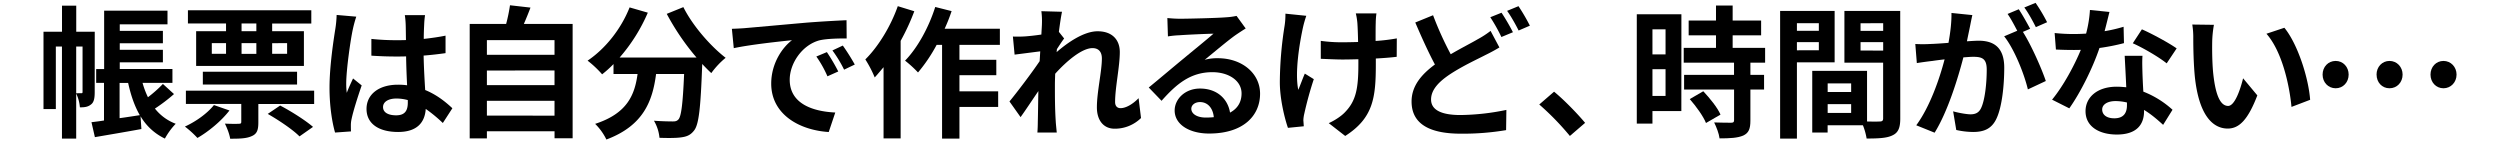
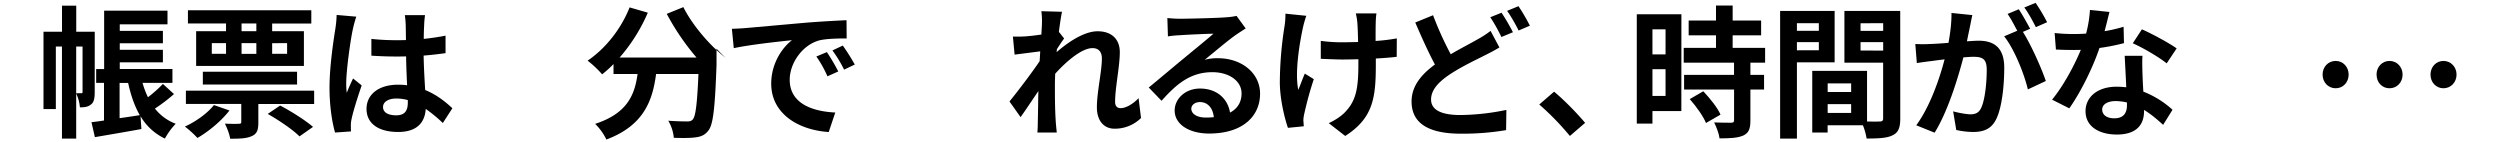
<svg xmlns="http://www.w3.org/2000/svg" width="2634.04" height="150" viewBox="0 0 2634.04 150">
  <defs>
    <style>
      .a {
        fill: #fff;
      }
    </style>
  </defs>
  <g>
    <rect class="a" width="2634.04" height="150" />
    <g>
      <path d="M99.78,97.2c0,5.55-.6,10.35-3.75,12.75-3.3,2.7-6.6,3.15-11.85,3.15a41.31,41.31,0,0,0-3.9-14.55V146h-15V49.05H58.83V114.9h-13V33.45h19.5V6h15V33.45h19.5Zm-13.8,1c.75,0,1-.3,1-1.5V49.05H80.28v49.2Zm97.35.9a177.63,177.63,0,0,1-20.1,15.3,50.62,50.62,0,0,0,21.9,16A73.54,73.54,0,0,0,173.73,146a59.17,59.17,0,0,1-25.65-23.55l.9,13.5c-17.1,3.15-35.1,6.15-49,8.55l-3.6-15.75c3.9-.45,8.4-1,13.2-1.8V87.3h-8.25V72.75h8.4V11.25h66.75v14.4H126.18v6.9h45.45V45.6H126.18v6.9h45.45V65.7H126.18v7h55.5V87.3h-31.5a90.55,90.55,0,0,0,5.7,15.15,134.82,134.82,0,0,0,15.75-14ZM126,124.5c6.9-.9,14.25-2.1,21.3-3.15-5.55-9.6-9.45-21-12.3-34h-9Z" />
      <path d="M241.76,116.4c-8.55,11.1-22,22.2-33.75,28.95a101.27,101.27,0,0,0-13.2-12c11.55-5.25,23.55-13.8,30.6-22.65ZM331,95.55v14H272.2v19.35c0,8-1.35,12.15-7.05,14.55-5.54,2.55-12.89,2.7-22.64,2.7-.75-4.95-3.3-11.4-5.55-15.9,6,.3,12.6.3,14.7.15,2,0,2.55-.45,2.55-2.1V109.5H195.86v-14Zm-92.84-70.8H198V10.8H328v14H286.75v8.1H320.2v36.6H206.66V32.85h31.5ZM213.71,89.1V75.6H313V89.1Zm9.45-32.4h15V45.45h-15ZM270.1,24.75H254.51v8.1H270.1Zm-15.59,32H270.1V45.45H254.51Zm40.64,54.45c11.55,6,26.7,15.6,34.65,22.5l-14.25,10c-6.75-6.9-21.6-16.95-33.45-23.7Zm-8.4-65.7V56.7H302.5V45.45Z" />
      <path d="M375.38,17.55a124.84,124.84,0,0,0-3.6,13.2c-2.25,9.9-7,42.6-7,57.45a68.75,68.75,0,0,0,.6,9.6c1.95-5.25,4.35-10.2,6.6-15.15L381.08,90c-4.2,12.15-9,27.3-10.65,35.4a29.32,29.32,0,0,0-.75,6.9c0,1.5,0,4,.15,6.15l-16.8,1.2c-3-10.35-5.85-27.3-5.85-47.4,0-22.5,4.35-50.55,6.15-61.95a111.46,111.46,0,0,0,1.35-14.55ZM466.57,129.6a151.49,151.49,0,0,0-18-14.85c-.9,14.1-9,24.3-29.1,24.3-20.39,0-33.29-8.7-33.29-24.3,0-15.15,12.75-25.5,33-25.5a66.73,66.73,0,0,1,9.75.6c-.45-9.15-.9-19.95-1.05-30.45-3.6.15-7.2.15-10.65.15-8.7,0-17.09-.3-25.94-.9V41a246.26,246.26,0,0,0,25.94,1.35c3.45,0,7,0,10.5-.15-.15-7.35-.15-13.35-.3-16.5a84,84,0,0,0-.9-9.75h21.3a94.88,94.88,0,0,0-.9,9.6c-.15,3.3-.45,8.85-.45,15.45,8.1-.9,15.9-2,22.95-3.45V56c-7.2,1-15,1.95-23.1,2.55.3,14.4,1.05,26.25,1.65,36.3,12.45,5.1,21.75,12.75,28.65,19.2Zm-36.9-24.15a46.31,46.31,0,0,0-12-1.65c-8.4,0-14.09,3.45-14.09,9,0,6,6,8.7,13.79,8.7,9.15,0,12.3-4.8,12.3-13.5Z" />
-       <path d="M603.33,25.2V145.65H584.28V138.3H513v7.5H494.88V25.2h38.4a169.76,169.76,0,0,0,4.05-19.65L558.93,8c-2.25,6-4.65,11.85-7,17.25ZM513,42.3V57.75h71.25V42.3Zm0,32V89.7h71.25V74.25Zm71.25,47.55V106.2H513v15.6Z" />
-       <path d="M720,7.5c9.45,19.05,28.2,40.8,44.55,53.4A85.44,85.44,0,0,0,749.44,77c-3.15-2.85-6.3-6.15-9.6-9.6V68.4c-1.65,45.3-3.45,63-8.7,69.3-3.75,4.8-7.8,6.3-13.65,7.05-5.1.75-13.8.75-22.65.45a43.08,43.08,0,0,0-5.84-18c8.24.6,16,.75,19.79.75,2.7,0,4.35-.3,6-2.1,3-3.15,4.65-16.5,6-47.85H691.25c-3.75,28.8-13.5,54.45-52.35,69a59.76,59.76,0,0,0-11.85-16.5c33.9-11,41.7-30.6,44.7-52.5H646.4V67.5a113,113,0,0,1-12,10.8,107.27,107.27,0,0,0-15.3-14.4c18.75-12.6,35.25-33.3,44.25-56.1l19.2,5.55a179.9,179.9,0,0,1-29.7,47.25h81a254.73,254.73,0,0,1-31.35-46Z" />
+       <path d="M720,7.5c9.45,19.05,28.2,40.8,44.55,53.4c-3.15-2.85-6.3-6.15-9.6-9.6V68.4c-1.65,45.3-3.45,63-8.7,69.3-3.75,4.8-7.8,6.3-13.65,7.05-5.1.75-13.8.75-22.65.45a43.08,43.08,0,0,0-5.84-18c8.24.6,16,.75,19.79.75,2.7,0,4.35-.3,6-2.1,3-3.15,4.65-16.5,6-47.85H691.25c-3.75,28.8-13.5,54.45-52.35,69a59.76,59.76,0,0,0-11.85-16.5c33.9-11,41.7-30.6,44.7-52.5H646.4V67.5a113,113,0,0,1-12,10.8,107.27,107.27,0,0,0-15.3-14.4c18.75-12.6,35.25-33.3,44.25-56.1l19.2,5.55a179.9,179.9,0,0,1-29.7,47.25h81a254.73,254.73,0,0,1-31.35-46Z" />
      <path d="M785.72,29.55c12.45-1.05,37-3.3,64.19-5.7,15.3-1.2,31.5-2.1,42-2.55l.15,19.2c-7.95,0-20.7.15-28.65,2-18,4.8-31.35,24-31.35,41.55,0,24.45,22.8,33.3,48,34.5l-6.9,20.55c-31.2-2-60.59-18.75-60.59-51,0-21.45,11.85-38.25,21.89-45.75-12.89,1.35-44.09,4.65-61.34,8.4l-2-20.4C777.17,30.15,782.87,29.85,785.72,29.55ZM883.21,75.3l-11.4,5.1a115.73,115.73,0,0,0-11.7-20.85l11.1-4.65A196.58,196.58,0,0,1,883.21,75.3ZM900.61,68l-11.25,5.4a132,132,0,0,0-12.3-20.25L888,48A224.37,224.37,0,0,1,900.61,68Z" />
-       <path d="M963.33,11.85a233.66,233.66,0,0,1-14.4,31.2V145.8h-18v-75c-3.15,3.75-6.3,7.5-9.3,10.8a121.89,121.89,0,0,0-9.9-19c13.65-13.5,26.7-34.8,34.2-56.1Zm47.55,35.4V63h38.85V79.2h-38.85v17h40.8v16.5h-40.8V146h-18.3V47.25h-5.7a166.56,166.56,0,0,1-19.65,29.1A121.32,121.32,0,0,0,953.58,63.9c13.2-13.5,25-35.1,31.8-56.55l17.25,4.35a177.28,177.28,0,0,1-7.35,18.6h58.2v17Z" />
      <path d="M1202.2,124.35a39.32,39.32,0,0,1-27.9,11.25c-11.1,0-18.6-8.25-18.6-22.5,0-16.2,5.25-37.95,5.25-51.45,0-7.35-3.75-10.95-9.9-10.95-11.1,0-27.29,13.65-39.29,27-.15,4.2-.3,8.25-.3,12,0,12.15,0,24.6.9,38.55.15,2.7.75,8.1,1.05,11.4H1093c.3-3.15.45-8.55.45-11,.3-11.55.3-20.1.6-32.7-6.45,9.45-13.65,20.4-18.75,27.45l-11.7-16.5c8.4-10.2,23.4-30,31.8-42.45l.6-10.35c-7.2.9-18.6,2.4-27,3.45l-1.8-19.05a126.34,126.34,0,0,0,12.9-.15c4.35-.3,10.8-1,17.1-1.95.3-5.55.6-9.75.6-11.4a79.23,79.23,0,0,0-.6-13.2l21.75.6c-.9,4.2-2.1,11.85-3.3,21.15l5.55,7c-2,2.55-5.1,7.35-7.65,11.25a22.38,22.38,0,0,1-.3,3.15c11.7-10.2,28.79-22,43.19-22,15.9,0,23.4,9.45,23.4,21.9,0,15.45-4.95,37.2-4.95,52.65,0,3.9,1.95,6.45,5.7,6.45,5.4,0,12.45-3.75,19.05-10.5Z" />
      <path d="M1312.48,30q-5.4,3.38-10.35,6.75c-8,5.55-23.55,18.75-32.84,26.25a49.84,49.84,0,0,1,13.94-1.65c25.2,0,44.4,15.75,44.4,37.35,0,23.4-17.85,42-53.69,42-20.7,0-36.3-9.45-36.3-24.3,0-12,10.95-23.1,26.7-23.1,18.29,0,29.39,11.25,31.64,25.35,8.1-4.35,12.15-11.25,12.15-20.25,0-13.35-13.5-22.35-30.75-22.35-22.79,0-37.64,12.15-53.54,30.15l-13.5-14c10.5-8.55,28.35-23.7,37.2-30.9,8.25-6.9,23.69-19.35,31-25.8-7.64.15-28,1.05-35.84,1.65a98,98,0,0,0-12.15,1.2l-.6-19.35c4.2.45,9.3.75,13.5.75,7.8,0,39.59-.75,48-1.5a71.64,71.64,0,0,0,11.4-1.5Zm-33.6,93.45c-.9-9.6-6.44-15.9-14.54-15.9-5.55,0-9.15,3.3-9.15,7,0,5.55,6.3,9.3,15,9.3A78.12,78.12,0,0,0,1278.88,123.45Z" />
      <path d="M1376.34,16.65a114.83,114.83,0,0,0-3.45,12c-3.6,16.5-8.85,47.55-5,66,2-4.5,4.5-11.7,6.9-17.1l9.45,5.85a372.74,372.74,0,0,0-10,36.3,34.72,34.72,0,0,0-1,7.2c.15,1.5.3,4,.45,6.15L1357,134.7c-3.15-9-8.55-29.7-8.55-48.15a388.46,388.46,0,0,1,5-59.25,77.82,77.82,0,0,0,.9-12.9Zm95.25,43.2c-6,.75-13.65,1.35-22,1.8V67.8c0,35.1-2.7,56.55-32.25,75.45L1400,129.75c5.7-2.55,13.2-7.2,17.4-11.85,11.4-11.85,13.8-25.05,13.8-50.1V62.4c-5.55.15-11.25.3-16.65.3-6.45,0-15.6-.45-22.95-.75V43.05a156,156,0,0,0,22.5,1.5c5.4,0,11.1-.15,16.8-.3-.15-8.25-.45-15.9-.75-19.95a65.91,65.91,0,0,0-1.65-10.2h21.75a75.53,75.53,0,0,0-.75,10c-.15,3.3-.15,11-.15,19.05a194.34,194.34,0,0,0,22.35-2.7Z" />
      <path d="M1579.8,50c-4.5,2.7-9.15,5.25-14.7,7.95C1556,62.7,1542,69,1528.35,77.85c-12.3,8.1-20.55,16.65-20.55,27,0,10.65,10.2,16.35,30.9,16.35a248.2,248.2,0,0,0,48.45-5.4l-.3,21.3a272.91,272.91,0,0,1-47.7,3.75c-29.55,0-51.9-8.25-51.9-33.9,0-16.35,10.35-28.5,24.6-39-6.75-12.6-13.95-28.5-20.7-44.25l18.75-7.65a348.26,348.26,0,0,0,18.6,41.1c11-6.45,21.45-11.7,28.35-15.75a98,98,0,0,0,13.65-8.85Zm2.25-36.6a221.48,221.48,0,0,1,12,20.55L1581.9,39a179.52,179.52,0,0,0-11.7-20.85Zm17.85-6.9a201,201,0,0,1,12,20.55l-11.85,5.1c-3.15-6.3-8-15-12.15-20.7Z" />
      <path d="M1654.05,143.25a281.53,281.53,0,0,0-32.25-33.15l15.6-13.5c10.65,8.7,25,23.55,32.7,32.85Z" />
      <path d="M1771.5,117h-30.45v13.2h-16.5V15h47Zm-30.45-86.1V57.3h13.8V30.9Zm13.8,70.2V72.9h-13.8v28.2Zm89.4-35.1V78.9h14.4V94.35h-14.4v32.7c0,8.55-1.65,13-7.5,15.75-5.85,2.55-14,3-25,3-.6-5-3.3-12-5.7-16.8,7.2.3,15.6.3,17.85.3,2.4,0,3.15-.6,3.15-2.7V94.35h-52.65V78.9H1827V66h-53V50.4H1808V37.2h-28.8V21.6H1808V5.85h17.55V21.6h30V37.2h-30V50.4h34.2V66ZM1794.6,96.15c6.9,7.35,15,17.25,18.15,24.6l-15.3,8.85c-2.7-6.9-10.35-17.55-17.1-25.2Z" />
      <path d="M1893.26,65.7V146h-17.7V11.55H1933V65.7Zm0-41.25v8h23.1V24.45Zm23.1,28.5V44.4h-23.1V53Zm85.79,71.85c0,9.6-2,14.85-8,17.7-5.85,3-14.55,3.45-27.45,3.45a66,66,0,0,0-3.9-13.95h-37.19v7.65h-16.2V74.7h57.74V128c5.85.15,11.4.15,13.35,0,2.7,0,3.6-.9,3.6-3.3V66h-40.8V11.55h58.8Zm-76.49-36.9v9h24.74v-9ZM1950.4,119v-9.3h-24.74V119Zm9.9-94.5v8h23.85V24.45Zm23.85,28.8V44.4H1960.3v8.85Z" />
      <path d="M2078.1,15.9c-.9,3.9-1.8,8.55-2.55,12.3-.9,4.5-2.1,9.9-3.15,15.3,4.95-.3,9.45-.6,12.45-.6,15.75,0,26.85,7.05,26.85,28.35,0,17.55-2.1,41.25-8.4,54.15-5,10.35-13.05,13.65-24.45,13.65a84.1,84.1,0,0,1-17.7-2.1l-3.3-19.65c5.7,1.65,14.4,3.15,18.3,3.15,4.95,0,8.7-1.5,11.1-6.45,4.05-8.25,6-25.95,6-40.65,0-11.85-5.1-13.5-14.4-13.5-2.4,0-6,.3-10.2.6-5.85,22.5-16.65,57.45-30.3,79.35L2019,132c14.4-19.5,24.6-49.2,29.85-69.45-5.25.6-9.9,1.2-12.75,1.65-4.2.45-11.85,1.5-16.5,2.25L2018,46.35a137.93,137.93,0,0,0,15.75,0c4.65-.15,11.7-.6,19.2-1.2,2.1-11.4,3.3-22.2,3.15-31.5Zm53.25,17.7c8.7,13.65,19.8,38.7,24.15,51.75l-18.9,8.85c-3.9-16.5-14.4-42.75-25-55.95l13.8-5.85c-3-5.7-6.75-12.9-10.2-17.7L2127,9.75c3.75,5.55,9,15,12,20.55Zm13.65-5c-3.15-6.3-7.95-15.15-12.15-20.7L2144.7,3a177.51,177.51,0,0,1,12.15,20.4Z" />
      <path d="M2237.85,45.45a217.68,217.68,0,0,1-25.8,5.1c-7.05,20.85-19.8,46.65-31.8,63.6L2162.1,105c12-14.55,23.7-36.45,30.3-52.5-2.55.15-5.1.15-7.65.15-6.15,0-12.15-.15-18.6-.45l-1.35-17.4a188.82,188.82,0,0,0,19.8,1.05c4.35,0,8.85-.15,13.35-.45A126.48,126.48,0,0,0,2202,10.5l20.55,2.1c-1.2,4.8-3,12.3-5.1,20.25a156.9,156.9,0,0,0,20-4.65Zm19.5,13.35c-.45,6.3-.15,12.45,0,19,.15,4.2.45,11.4.9,18.75A99,99,0,0,1,2289,115.65l-9.9,15.9c-5.25-4.8-12-10.8-20.1-15.75v1.35c0,13.8-7.5,24.6-28.65,24.6-18.45,0-33-8.25-33-24.6,0-14.55,12.15-25.8,32.85-25.8,3.45,0,6.9.3,10.05.6-.45-11.1-1.2-24.15-1.65-33.15ZM2241,108a52.57,52.57,0,0,0-12-1.5c-8.55,0-14.1,3.6-14.1,8.85,0,5.55,4.65,9.3,12.75,9.3,10,0,13.35-5.85,13.35-13.8Zm41.85-41.25c-8.55-6.9-25.5-16.65-35.7-21.15l9.6-14.7c10.65,4.65,29.1,14.7,36.6,20.1Z" />
-       <path d="M2330.81,44.1c-.15,9.6,0,20.85.9,31.5,2.1,21.45,6.6,36,15.9,36,7,0,12.9-17.4,15.75-29.1l15,18c-9.89,25.8-19.19,34.95-31.19,34.95-16.2,0-30.45-14.7-34.65-54.6-1.35-13.65-1.65-30.9-1.65-40a86.09,86.09,0,0,0-1.05-15l22.8.3A117.71,117.71,0,0,0,2330.81,44.1ZM2434,105.15l-19.65,7.5c-2.25-23.85-10.2-58.8-26.4-77.1l18.9-6.3C2421,46.5,2432.35,82.35,2434,105.15Z" />
      <path d="M2447.12,78.6c0-8.1,5.85-14.4,13.8-14.4,7.8,0,13.65,6.3,13.65,14.4S2468.72,93,2460.92,93C2453,93,2447.12,86.7,2447.12,78.6Zm56.84,0c0-8.1,5.85-14.4,13.65-14.4s13.8,6.3,13.8,14.4-5.85,14.4-13.8,14.4S2504,86.7,2504,78.6Zm56.85,0c0-8.1,5.85-14.4,13.65-14.4s13.8,6.3,13.8,14.4-6,14.4-13.8,14.4S2560.81,86.7,2560.81,78.6Z" />
    </g>
  </g>
</svg>